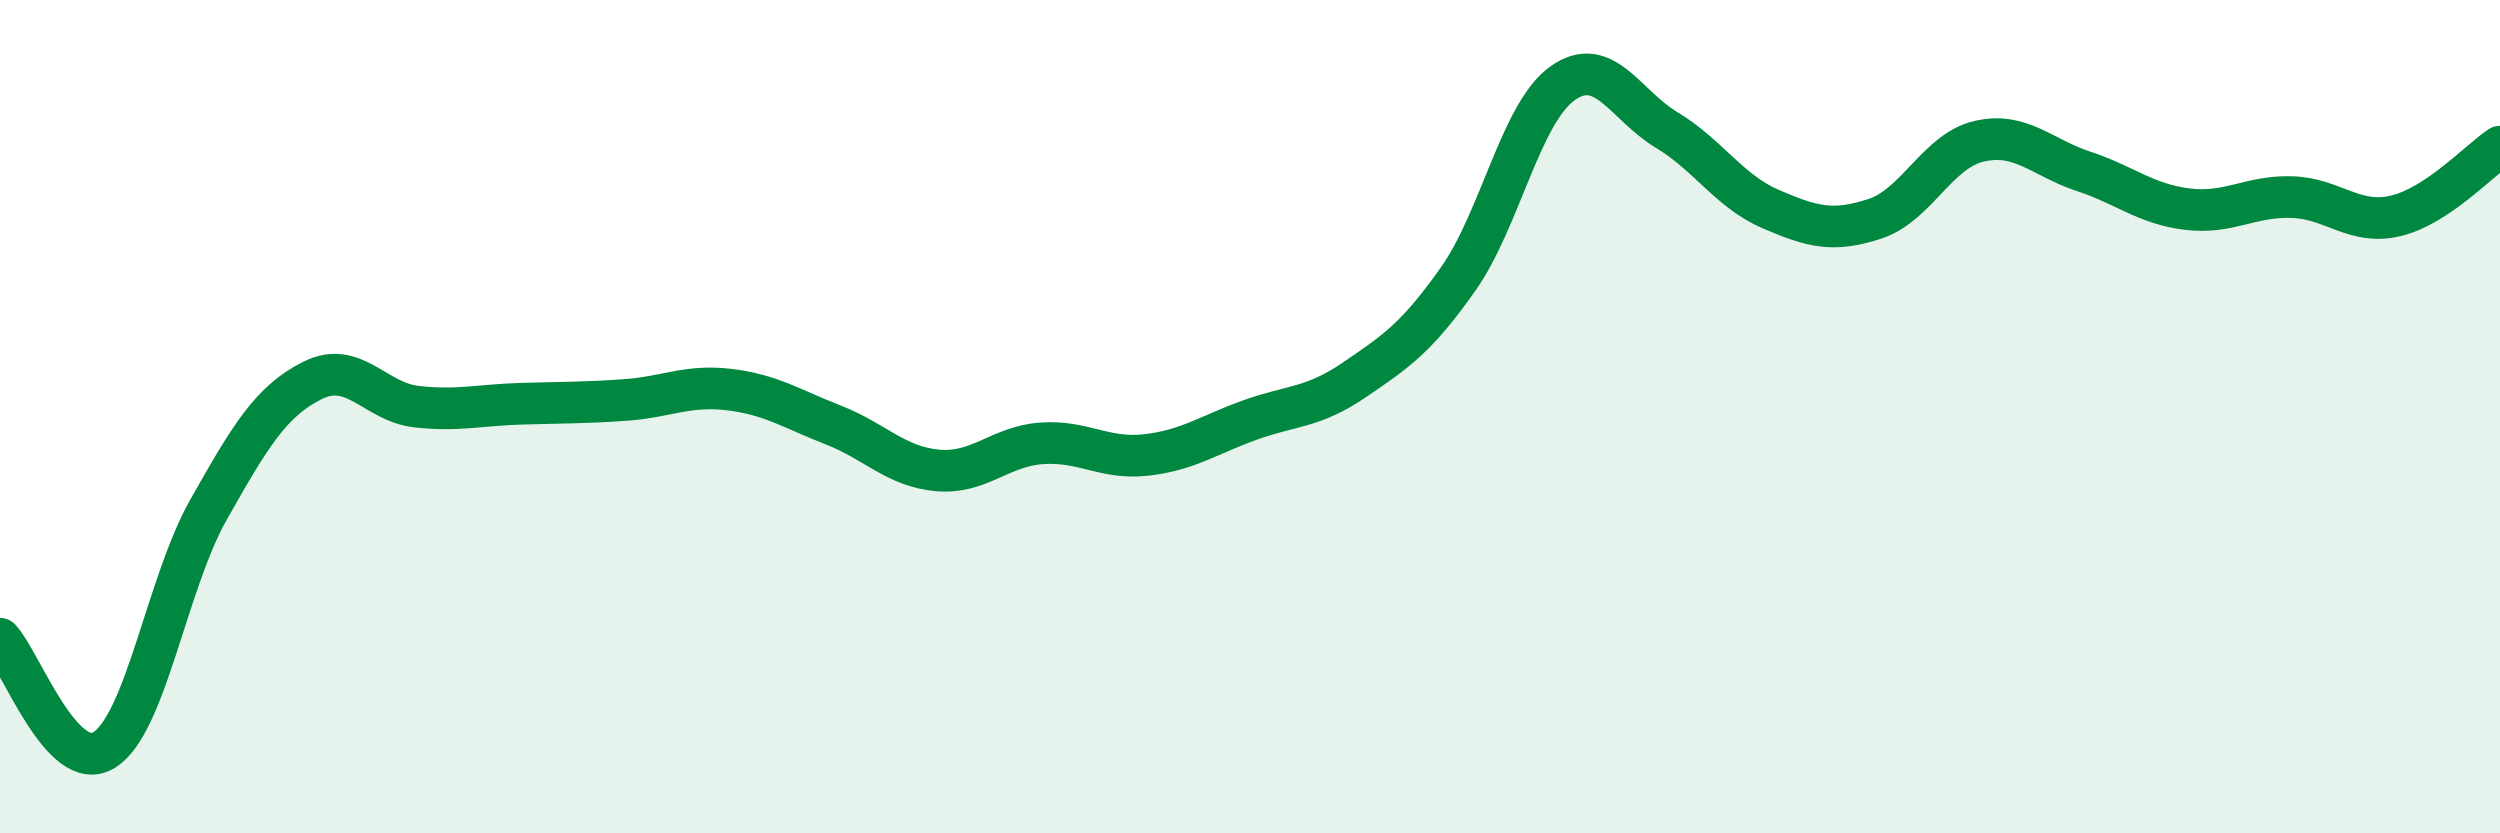
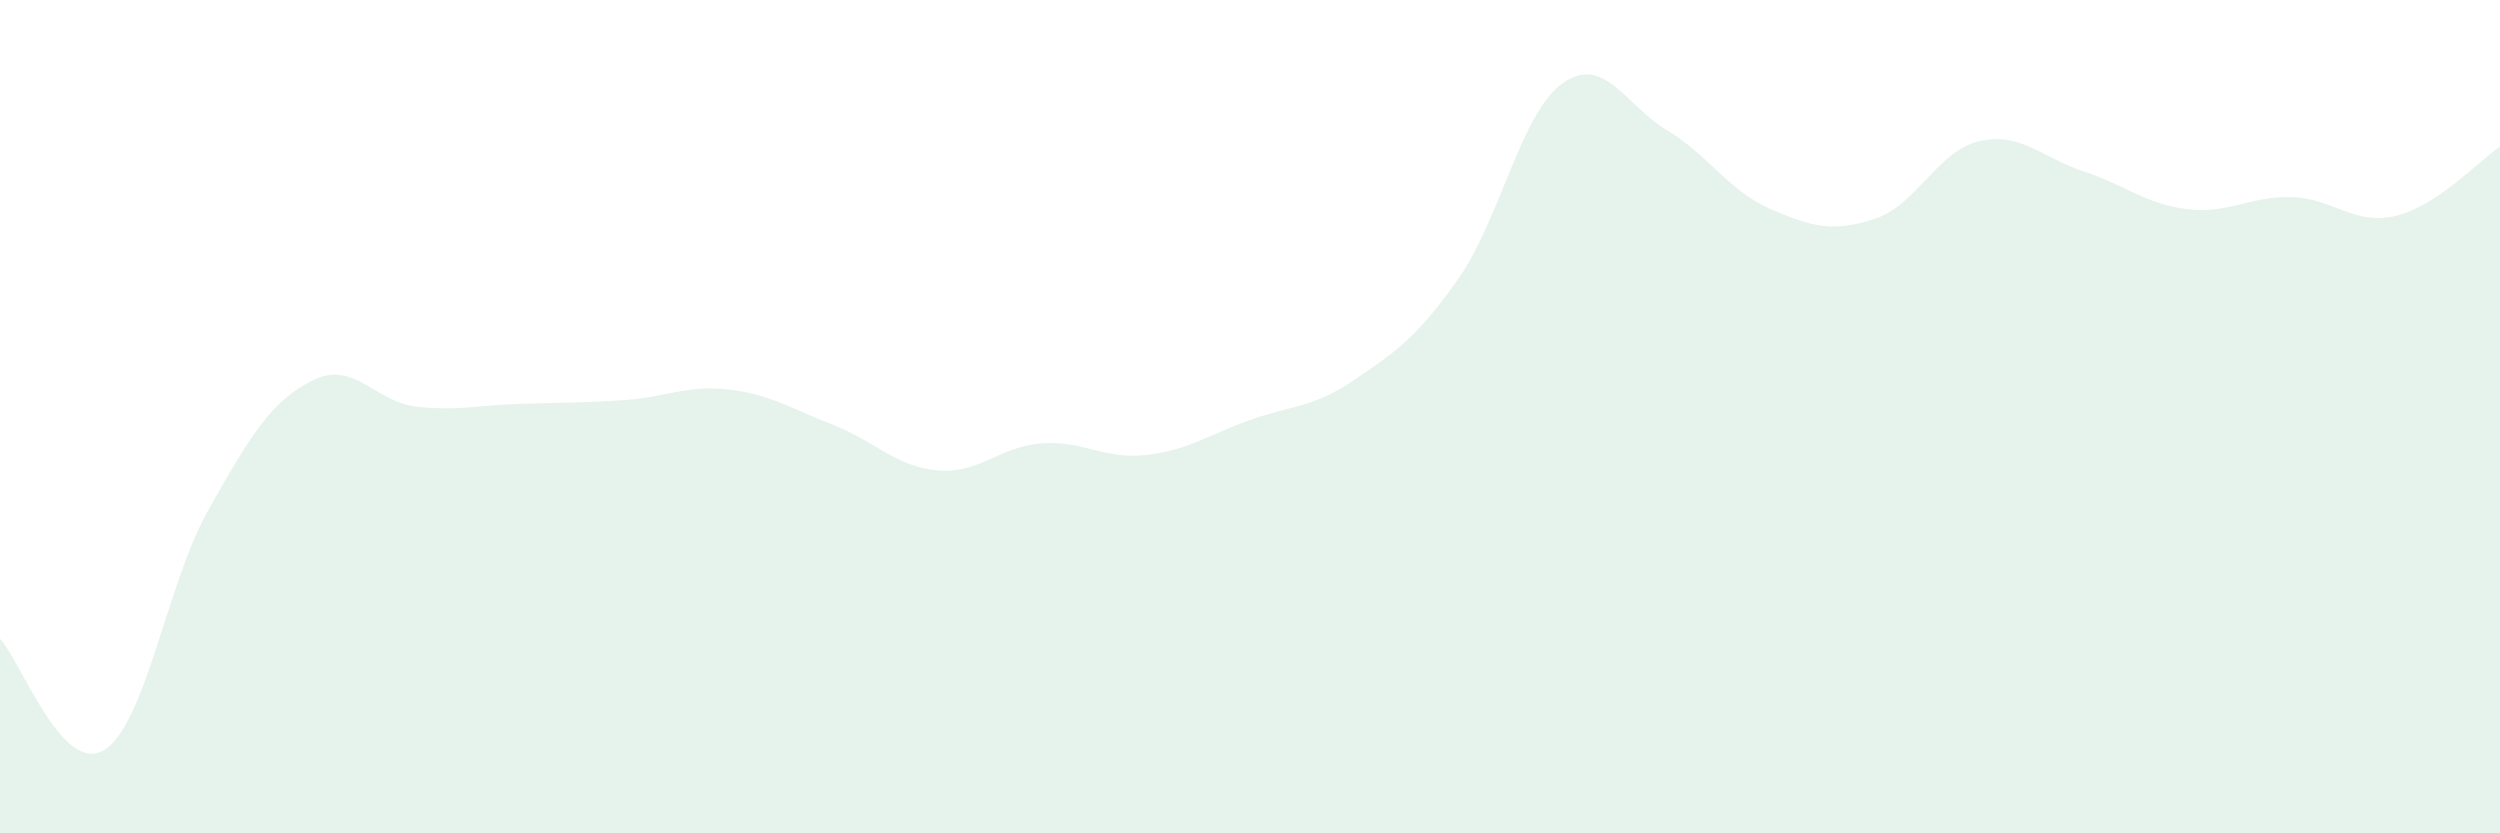
<svg xmlns="http://www.w3.org/2000/svg" width="60" height="20" viewBox="0 0 60 20">
  <path d="M 0,15.33 C 0.5,15.86 1.5,18.62 2.5,18 C 3.5,17.38 4,14.01 5,12.24 C 6,10.47 6.5,9.63 7.5,9.13 C 8.5,8.63 9,9.65 10,9.76 C 11,9.87 11.5,9.72 12.5,9.69 C 13.5,9.66 14,9.67 15,9.6 C 16,9.53 16.5,9.23 17.5,9.35 C 18.5,9.47 19,9.81 20,10.2 C 21,10.59 21.5,11.2 22.5,11.29 C 23.5,11.38 24,10.71 25,10.64 C 26,10.57 26.5,11.03 27.5,10.92 C 28.5,10.81 29,10.44 30,10.08 C 31,9.72 31.5,9.8 32.5,9.12 C 33.5,8.44 34,8.11 35,6.69 C 36,5.27 36.5,2.71 37.5,2 C 38.5,1.29 39,2.52 40,3.12 C 41,3.72 41.5,4.59 42.5,5.02 C 43.5,5.45 44,5.58 45,5.25 C 46,4.92 46.5,3.62 47.5,3.39 C 48.5,3.16 49,3.78 50,4.11 C 51,4.44 51.5,4.9 52.5,5.02 C 53.5,5.14 54,4.7 55,4.73 C 56,4.76 56.5,5.42 57.5,5.18 C 58.5,4.94 59.5,3.85 60,3.52L60 20L0 20Z" fill="#008740" opacity="0.1" stroke-linecap="round" stroke-linejoin="round" />
-   <path d="M 0,15.33 C 0.5,15.86 1.5,18.62 2.5,18 C 3.5,17.38 4,14.01 5,12.24 C 6,10.47 6.5,9.63 7.5,9.13 C 8.5,8.63 9,9.65 10,9.76 C 11,9.87 11.5,9.72 12.5,9.69 C 13.5,9.66 14,9.67 15,9.6 C 16,9.53 16.5,9.23 17.5,9.35 C 18.5,9.47 19,9.81 20,10.2 C 21,10.59 21.5,11.2 22.5,11.29 C 23.5,11.38 24,10.71 25,10.64 C 26,10.57 26.5,11.03 27.5,10.92 C 28.5,10.81 29,10.44 30,10.08 C 31,9.72 31.5,9.8 32.5,9.12 C 33.5,8.44 34,8.11 35,6.69 C 36,5.27 36.5,2.71 37.5,2 C 38.5,1.29 39,2.52 40,3.12 C 41,3.72 41.5,4.59 42.5,5.02 C 43.5,5.45 44,5.58 45,5.25 C 46,4.92 46.5,3.62 47.5,3.39 C 48.5,3.16 49,3.78 50,4.11 C 51,4.44 51.5,4.9 52.5,5.02 C 53.5,5.14 54,4.7 55,4.73 C 56,4.76 56.5,5.42 57.5,5.18 C 58.5,4.94 59.5,3.85 60,3.52" stroke="#008740" stroke-width="1" fill="none" stroke-linecap="round" stroke-linejoin="round" />
</svg>